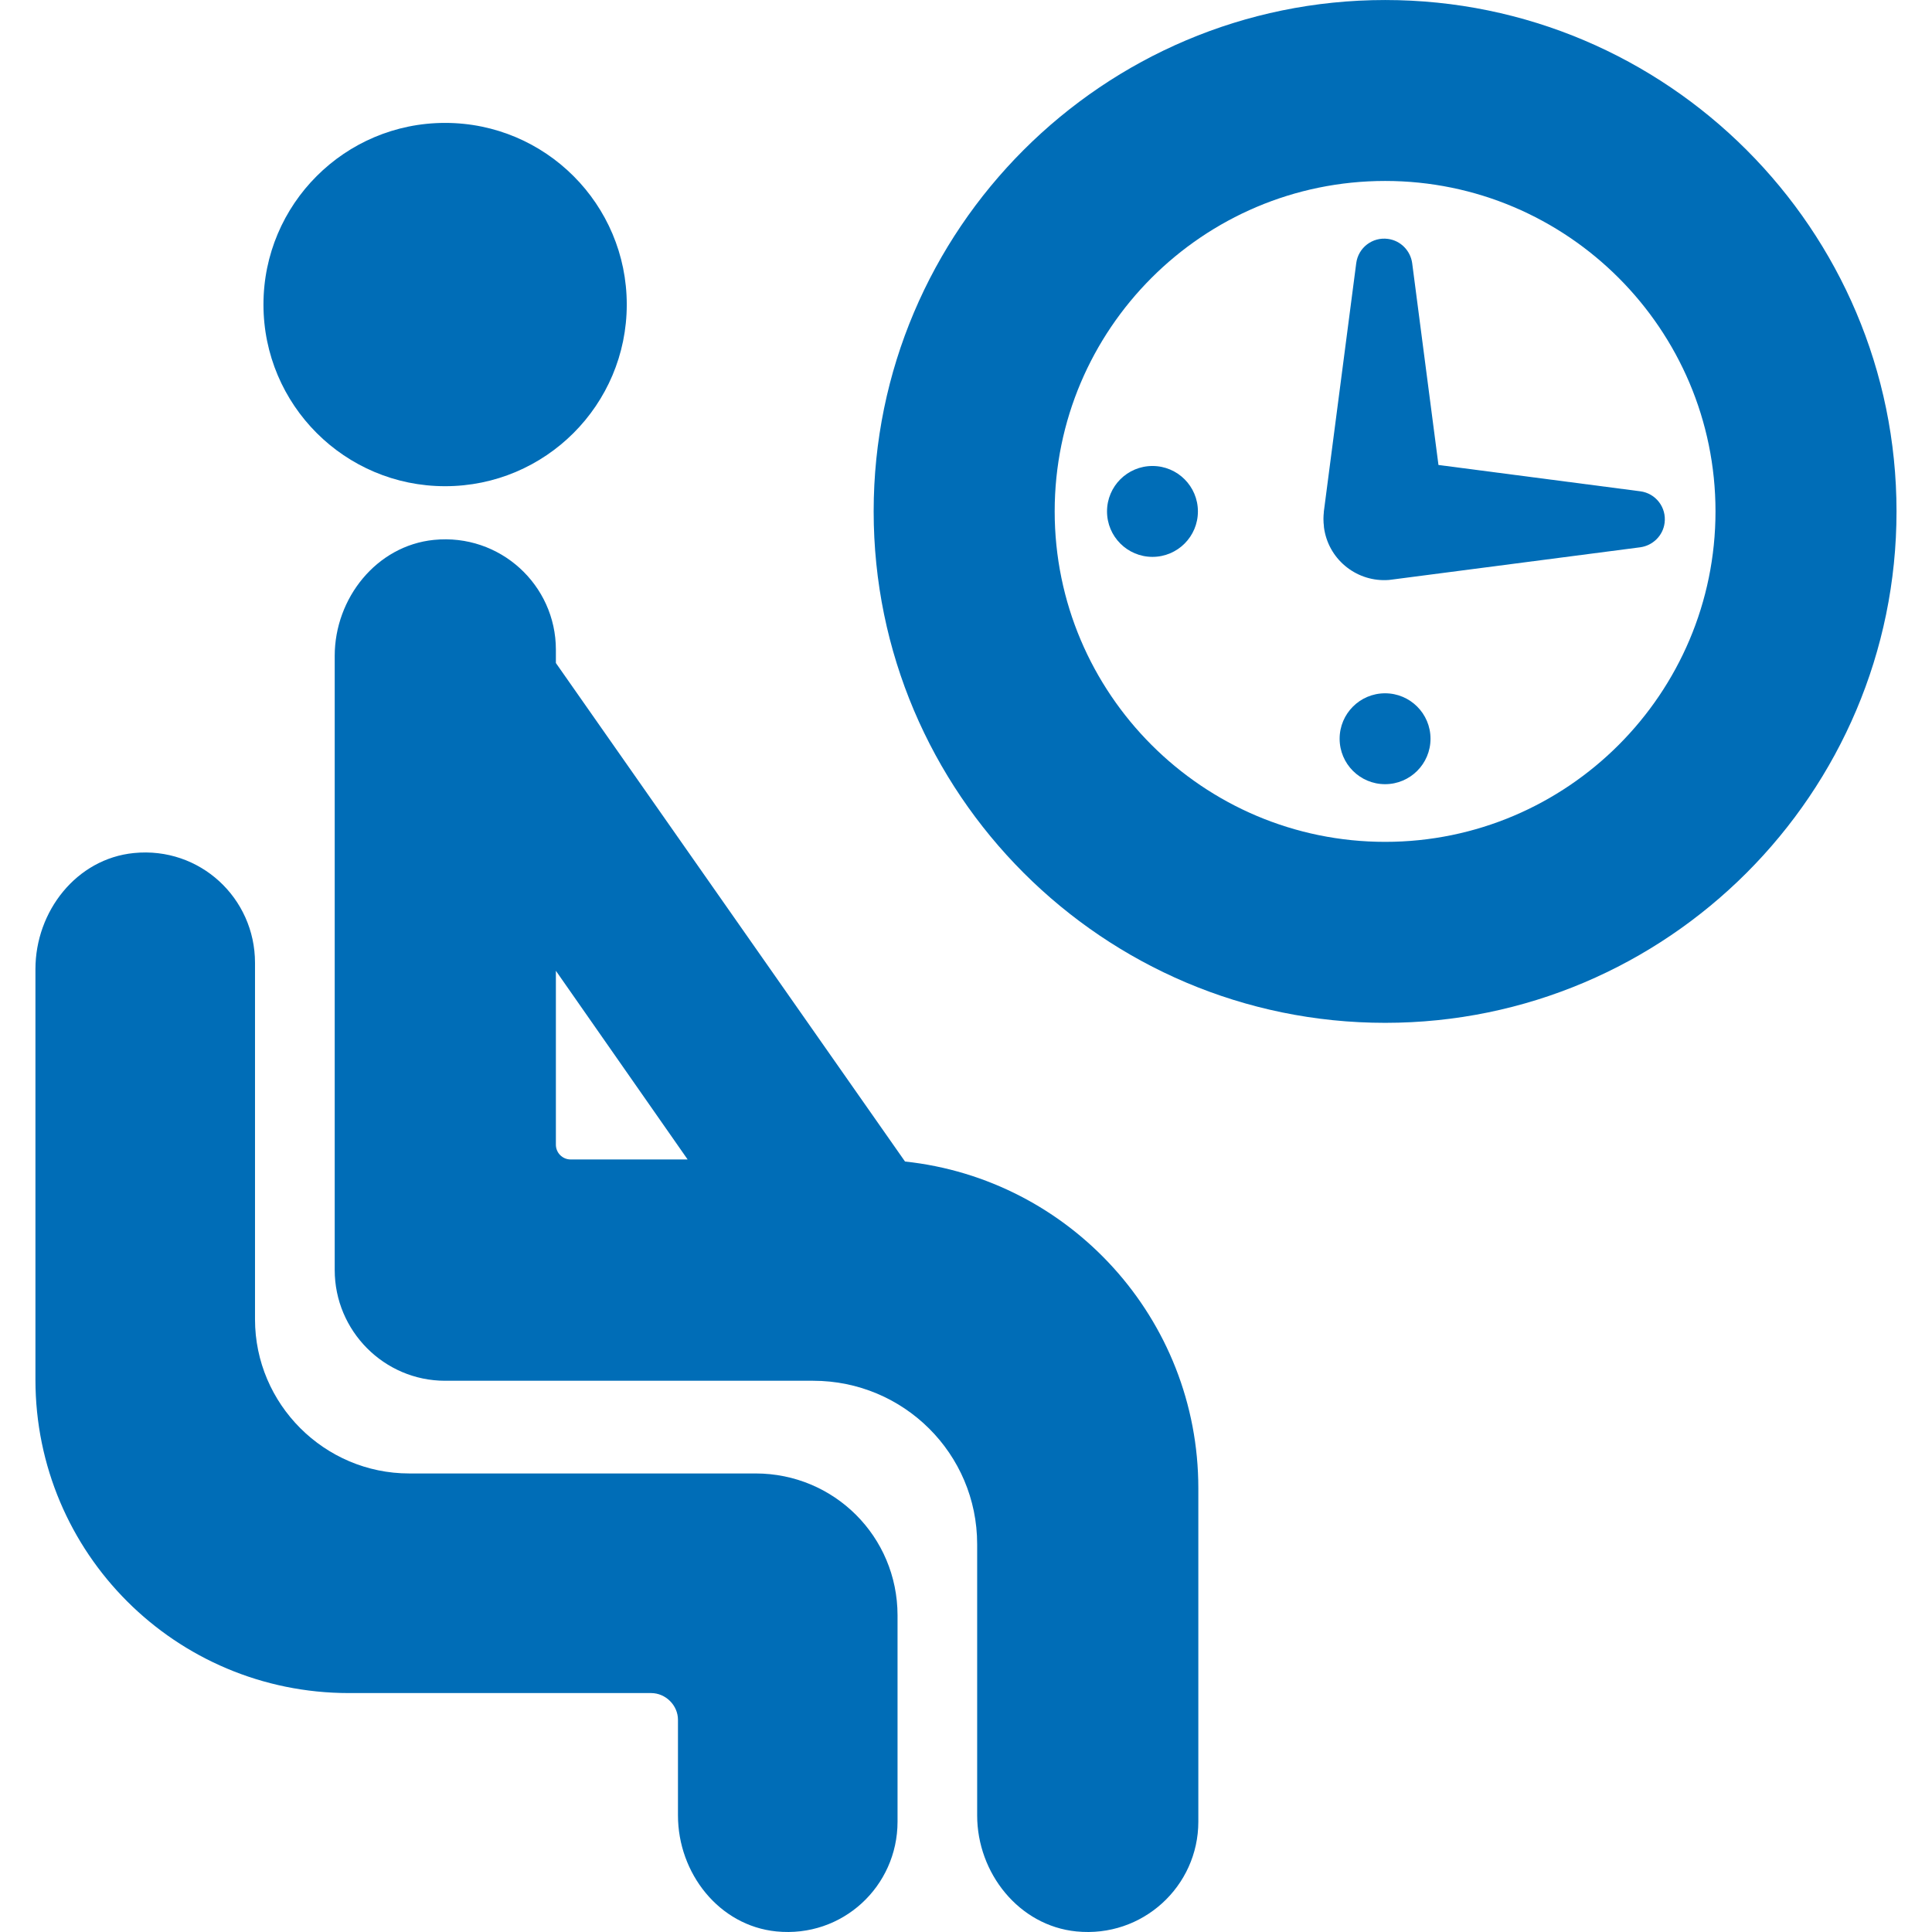
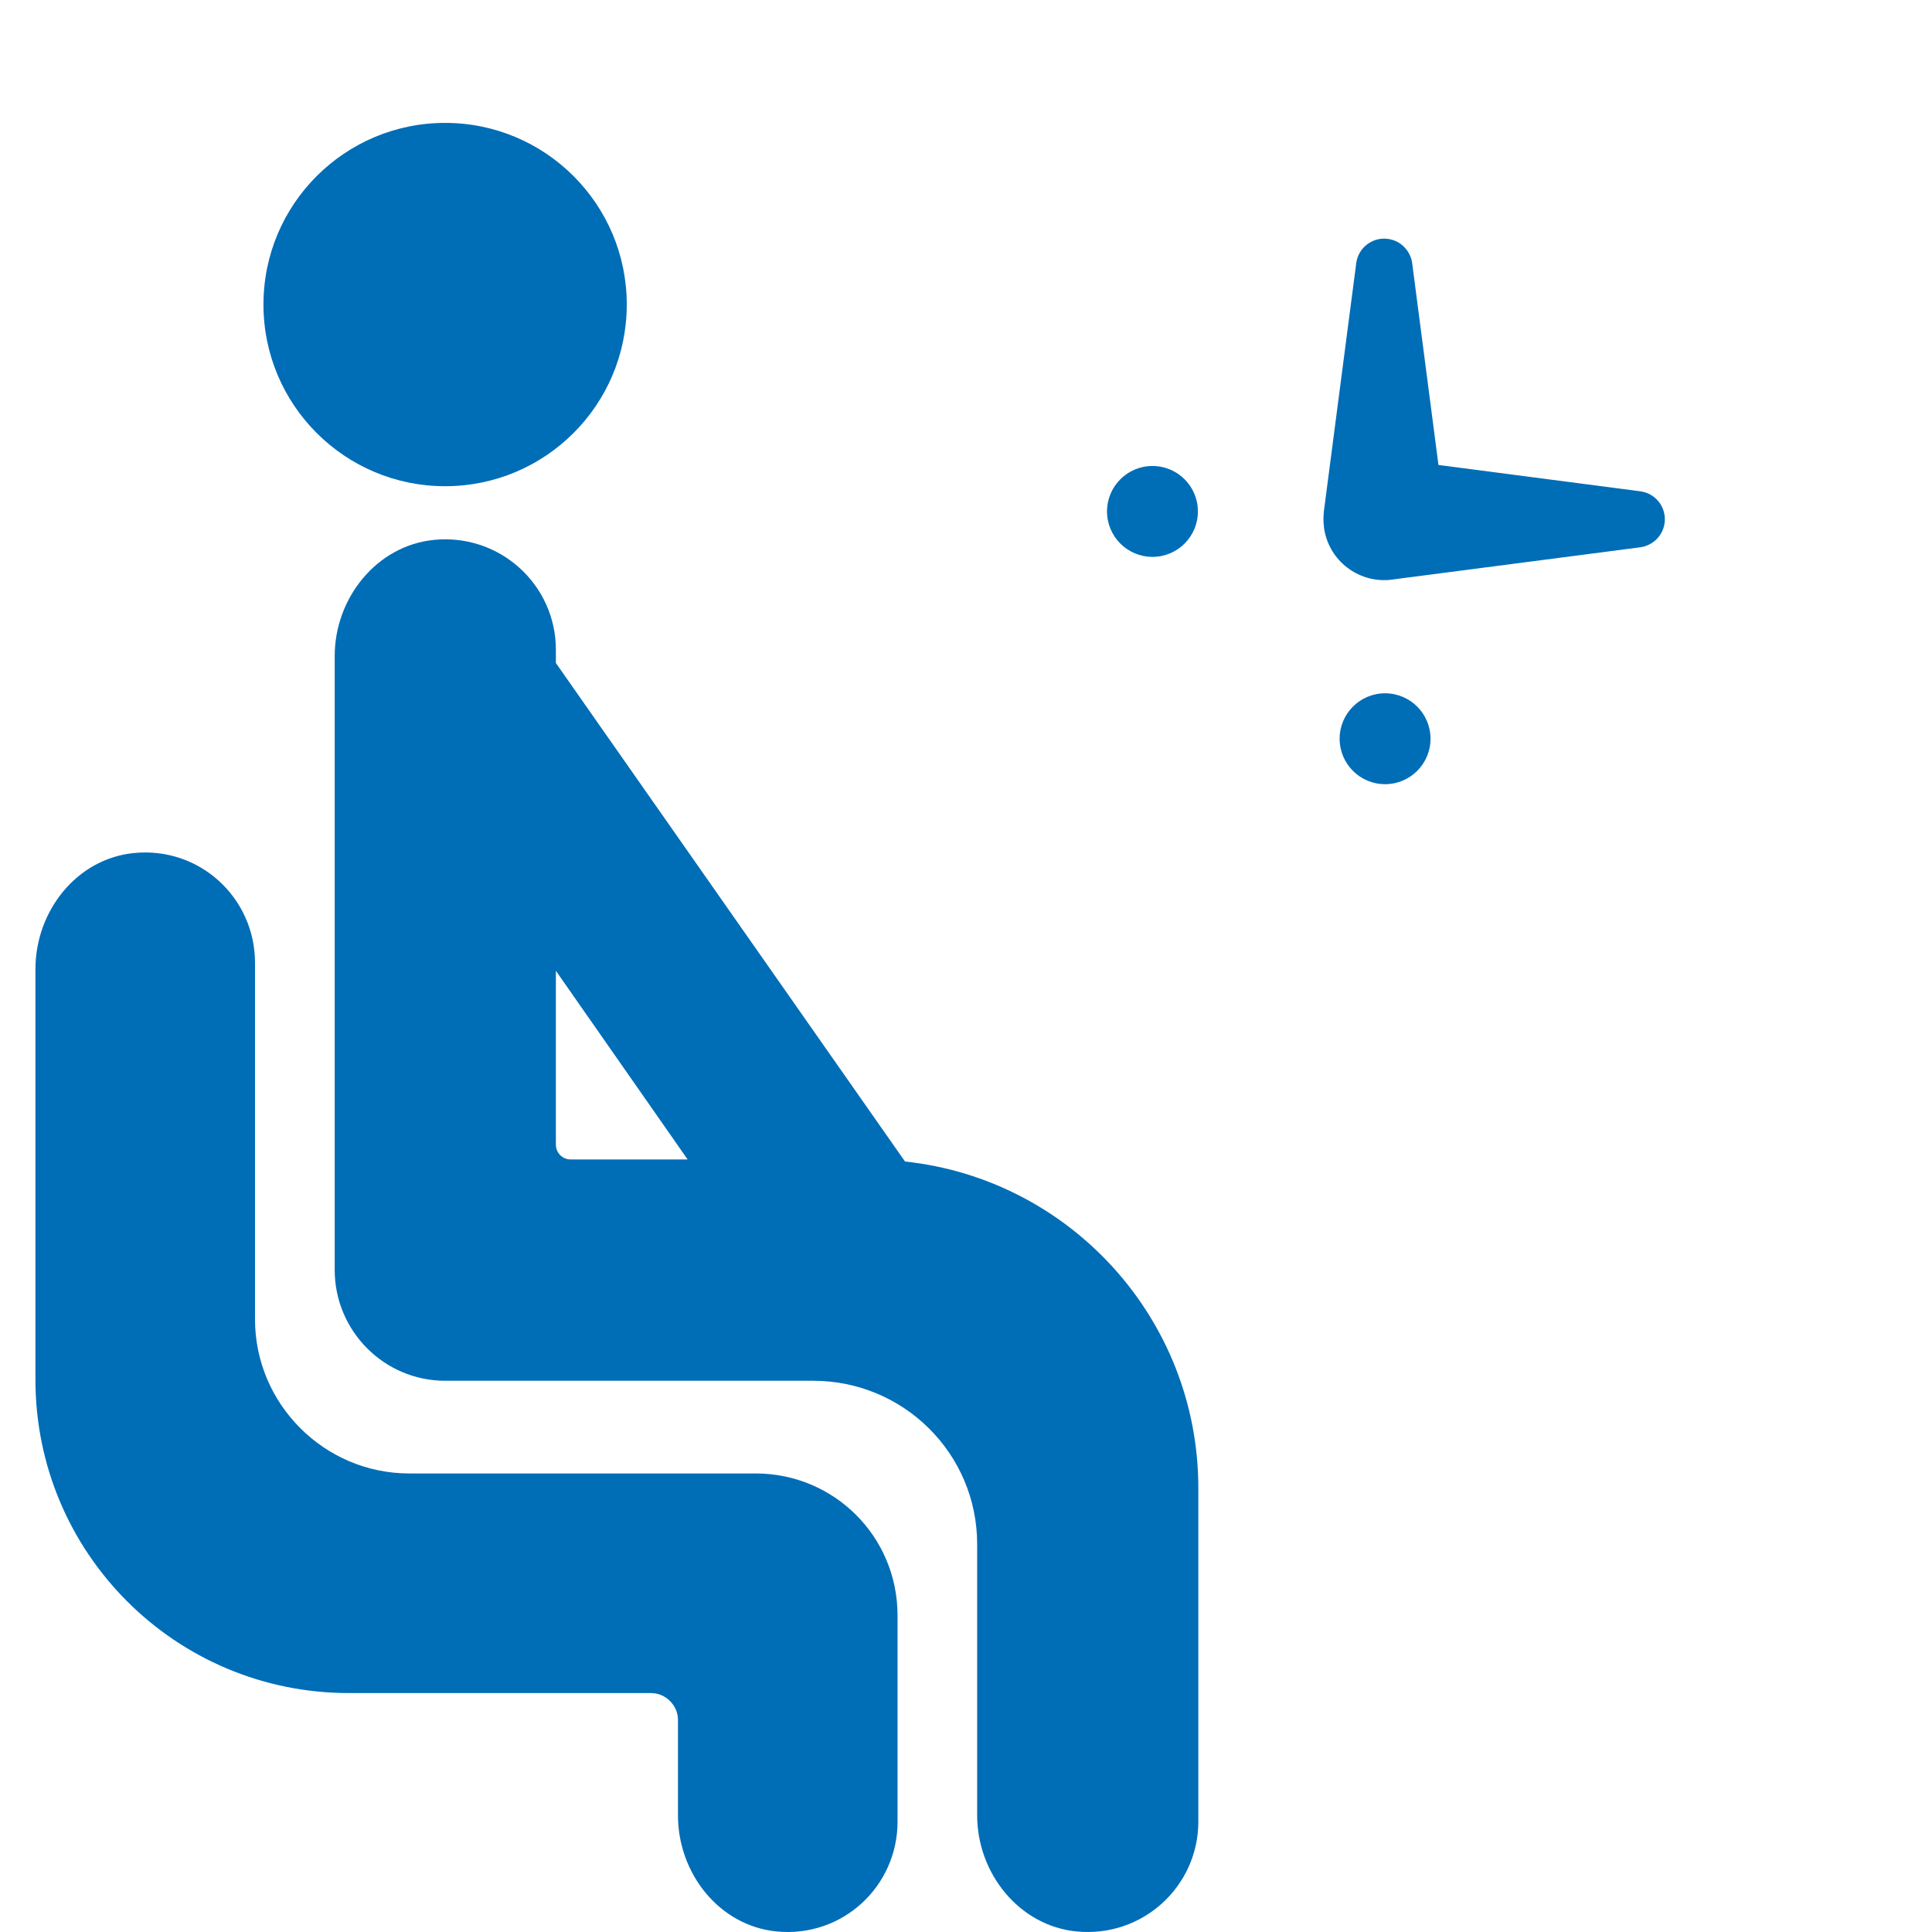
<svg xmlns="http://www.w3.org/2000/svg" version="1.1" id="Capa_1" x="0px" y="0px" width="72px" height="72px" viewBox="0 0 45.957 45.956" style="enable-background:new 0 0 45.957 45.956;" xml:space="preserve">
  <g>
    <g>
-       <path d="M32.949,0C26.24,0,20.782,5.456,20.782,12.164S26.24,24.33,32.949,24.33c6.707,0,12.164-5.458,12.164-12.166    S39.656,0,32.949,0z M32.949,20.025c-4.336,0-7.861-3.527-7.861-7.861s3.525-7.86,7.861-7.86c4.332,0,7.858,3.526,7.858,7.86    S37.283,20.025,32.949,20.025z" fill="#006db7" />
      <path d="M33.592,6.26c-0.04-0.294-0.271-0.538-0.578-0.578c-0.369-0.049-0.705,0.21-0.753,0.578l-0.77,5.905    c-0.002,0.012,0,0.024-0.002,0.037c-0.004,0.037-0.007,0.074-0.007,0.111c0,0.019-0.002,0.037,0,0.056    c0,0.043,0.003,0.087,0.009,0.133c0,0.012,0,0.025,0.002,0.038c0.096,0.743,0.74,1.28,1.475,1.259    c0.048-0.001,0.097-0.005,0.146-0.013l5.903-0.768c0.294-0.04,0.54-0.272,0.579-0.579c0.049-0.369-0.211-0.706-0.579-0.753    l-4.8-0.626L33.592,6.26z" fill="#006db7" />
      <circle cx="32.947" cy="17.572" r="1.081" fill="#006db7" />
      <circle cx="27.414" cy="12.165" r="1.081" fill="#006db7" />
      <circle cx="10.588" cy="7.244" r="4.321" fill="#006db7" />
      <path d="M21.528,27.629l-8.305-11.858v-0.318c0-1.539-1.33-2.768-2.901-2.611c-1.366,0.137-2.36,1.388-2.36,2.76v14.607    c0,1.449,1.176,2.635,2.625,2.635h8.756c2.152,0,3.901,1.734,3.901,3.887v6.451c0,1.373,0.994,2.625,2.36,2.761    c1.571,0.157,2.901-1.072,2.901-2.611v-7.933C28.505,31.366,25.449,28.047,21.528,27.629z M13.223,23.092l3.134,4.488h-2.782    c-0.194,0-0.352-0.156-0.352-0.352V23.092z" fill="#006db7" />
      <path d="M17.973,35.049h-8.24c-2.016,0-3.667-1.65-3.667-3.666v-8.481c0-1.539-1.311-2.768-2.882-2.611    c-1.366,0.136-2.341,1.387-2.341,2.761v9.767c0,4.122,3.333,7.454,7.457,7.454h7.188c0.346,0,0.639,0.291,0.639,0.636v2.274    c0,1.373,0.975,2.623,2.341,2.76c1.571,0.156,2.882-1.072,2.882-2.611v-4.91C21.348,36.551,19.844,35.049,17.973,35.049z" fill="#006db7" />
    </g>
  </g>
  <g>
</g>
  <g>
</g>
  <g>
</g>
  <g>
</g>
  <g>
</g>
  <g>
</g>
  <g>
</g>
  <g>
</g>
  <g>
</g>
  <g>
</g>
  <g>
</g>
  <g>
</g>
  <g>
</g>
  <g>
</g>
  <g>
</g>
</svg>